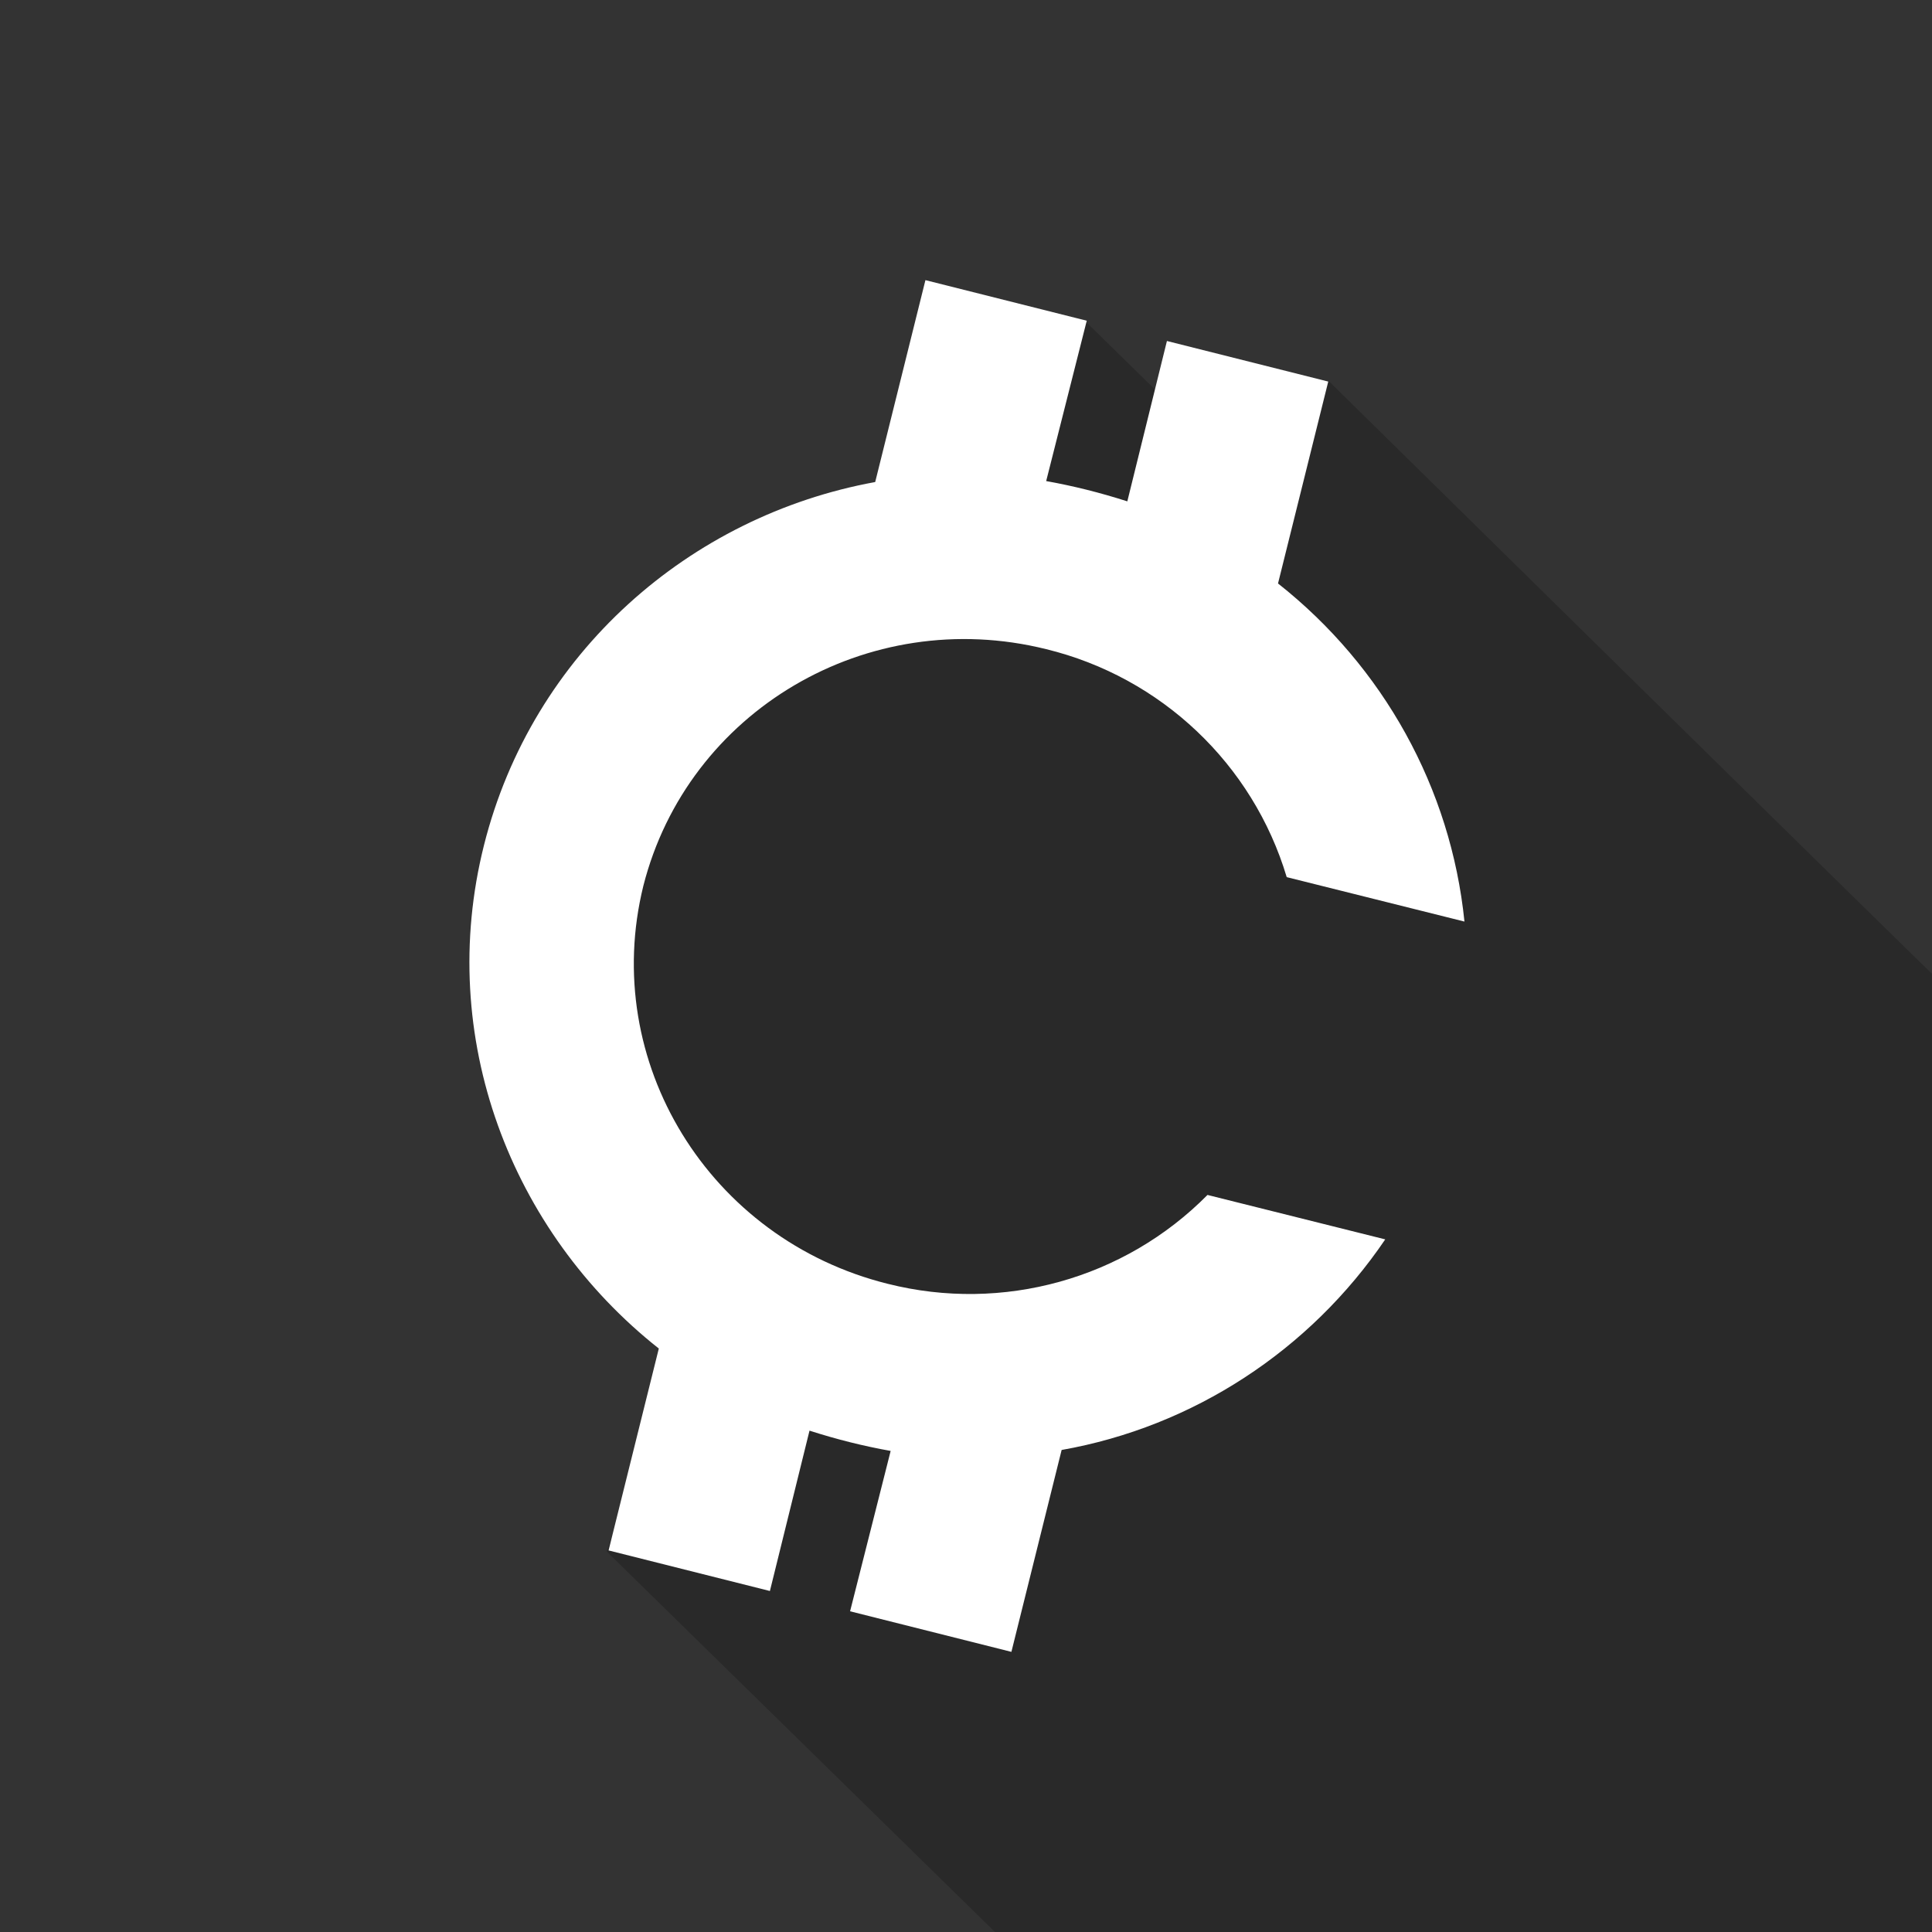
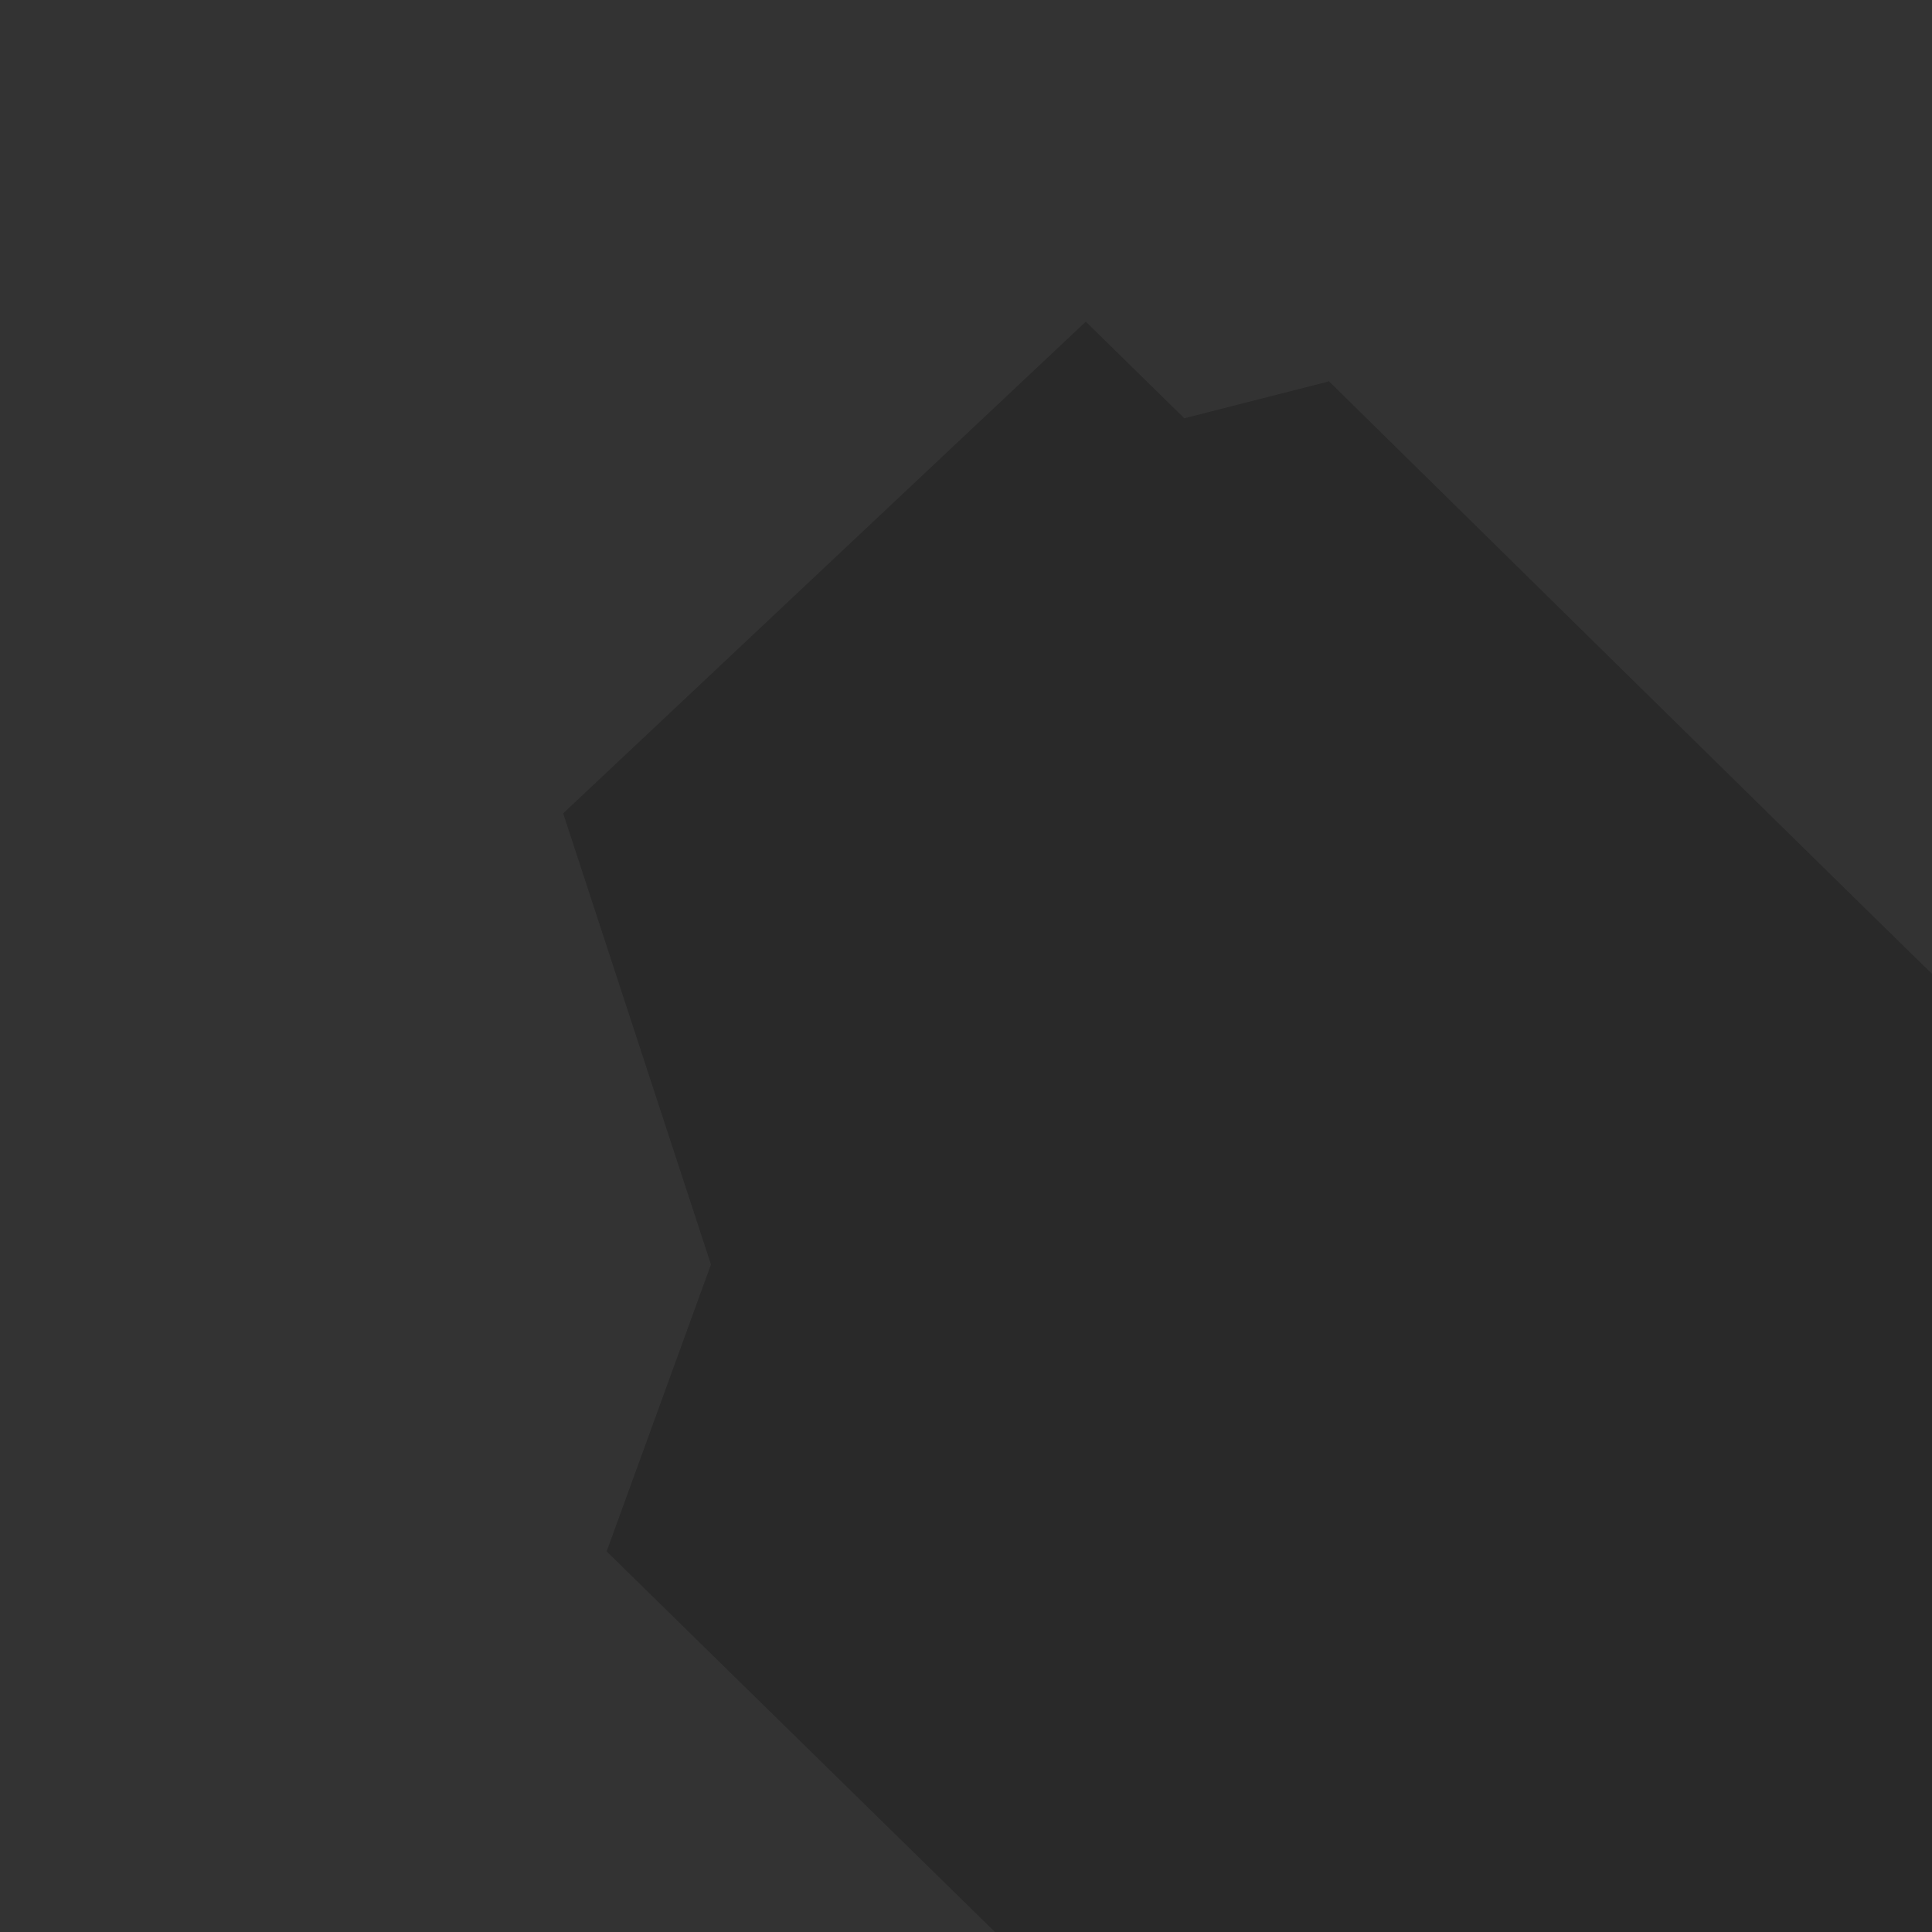
<svg xmlns="http://www.w3.org/2000/svg" id="Lager_1" data-name="Lager 1" version="1.1" viewBox="0 0 200 200">
  <defs>
    <style>
      .cls-1 {
        fill: #fff;
        fill-rule: evenodd;
      }

      .cls-1, .cls-2, .cls-3 {
        stroke-width: 0px;
      }

      .cls-2 {
        fill: #000;
        isolation: isolate;
        opacity: .2;
      }

      .cls-3 {
        fill: #333;
      }
    </style>
  </defs>
  <g id="Layer_3" data-name="Layer 3">
    <rect class="cls-3" width="200" height="200" />
    <path class="cls-2" d="M137.5,39.5l-14.9,3.8-10.2-10-54.1,50.9,15.3,46.7-10.8,29.7,40.2,39.4h97v-99.2c-.1,0-62.5-61.4-62.5-61.4Z" />
  </g>
-   <path class="cls-1" d="M132.3,60.4c10.9,8.6,17.9,21.2,19.3,35l-18.4-4.6c-3.5-11.7-13-20.7-24.9-23.6-18.5-4.6-37.1,6.4-41.7,24.5-4.5,18.2,6.8,36.6,25.3,41.2,11.9,3,24.5-.5,33.1-9.2l18.4,4.6c-7.8,11.5-19.9,19.4-33.5,21.8l-5.2,20.9-16.7-4.2,4.2-16.6c-2.8-.5-5.6-1.2-8.4-2.1l-4.1,16.6-16.7-4.2,5.2-20.9c-15.3-12.1-23.1-32.2-18.1-52.1,5-19.9,21.3-34.1,40.5-37.6l5.2-20.9,16.7,4.2-4.2,16.6c2.8.5,5.6,1.2,8.4,2.1l4.1-16.6,16.7,4.2-5.2,20.9Z" />
</svg>